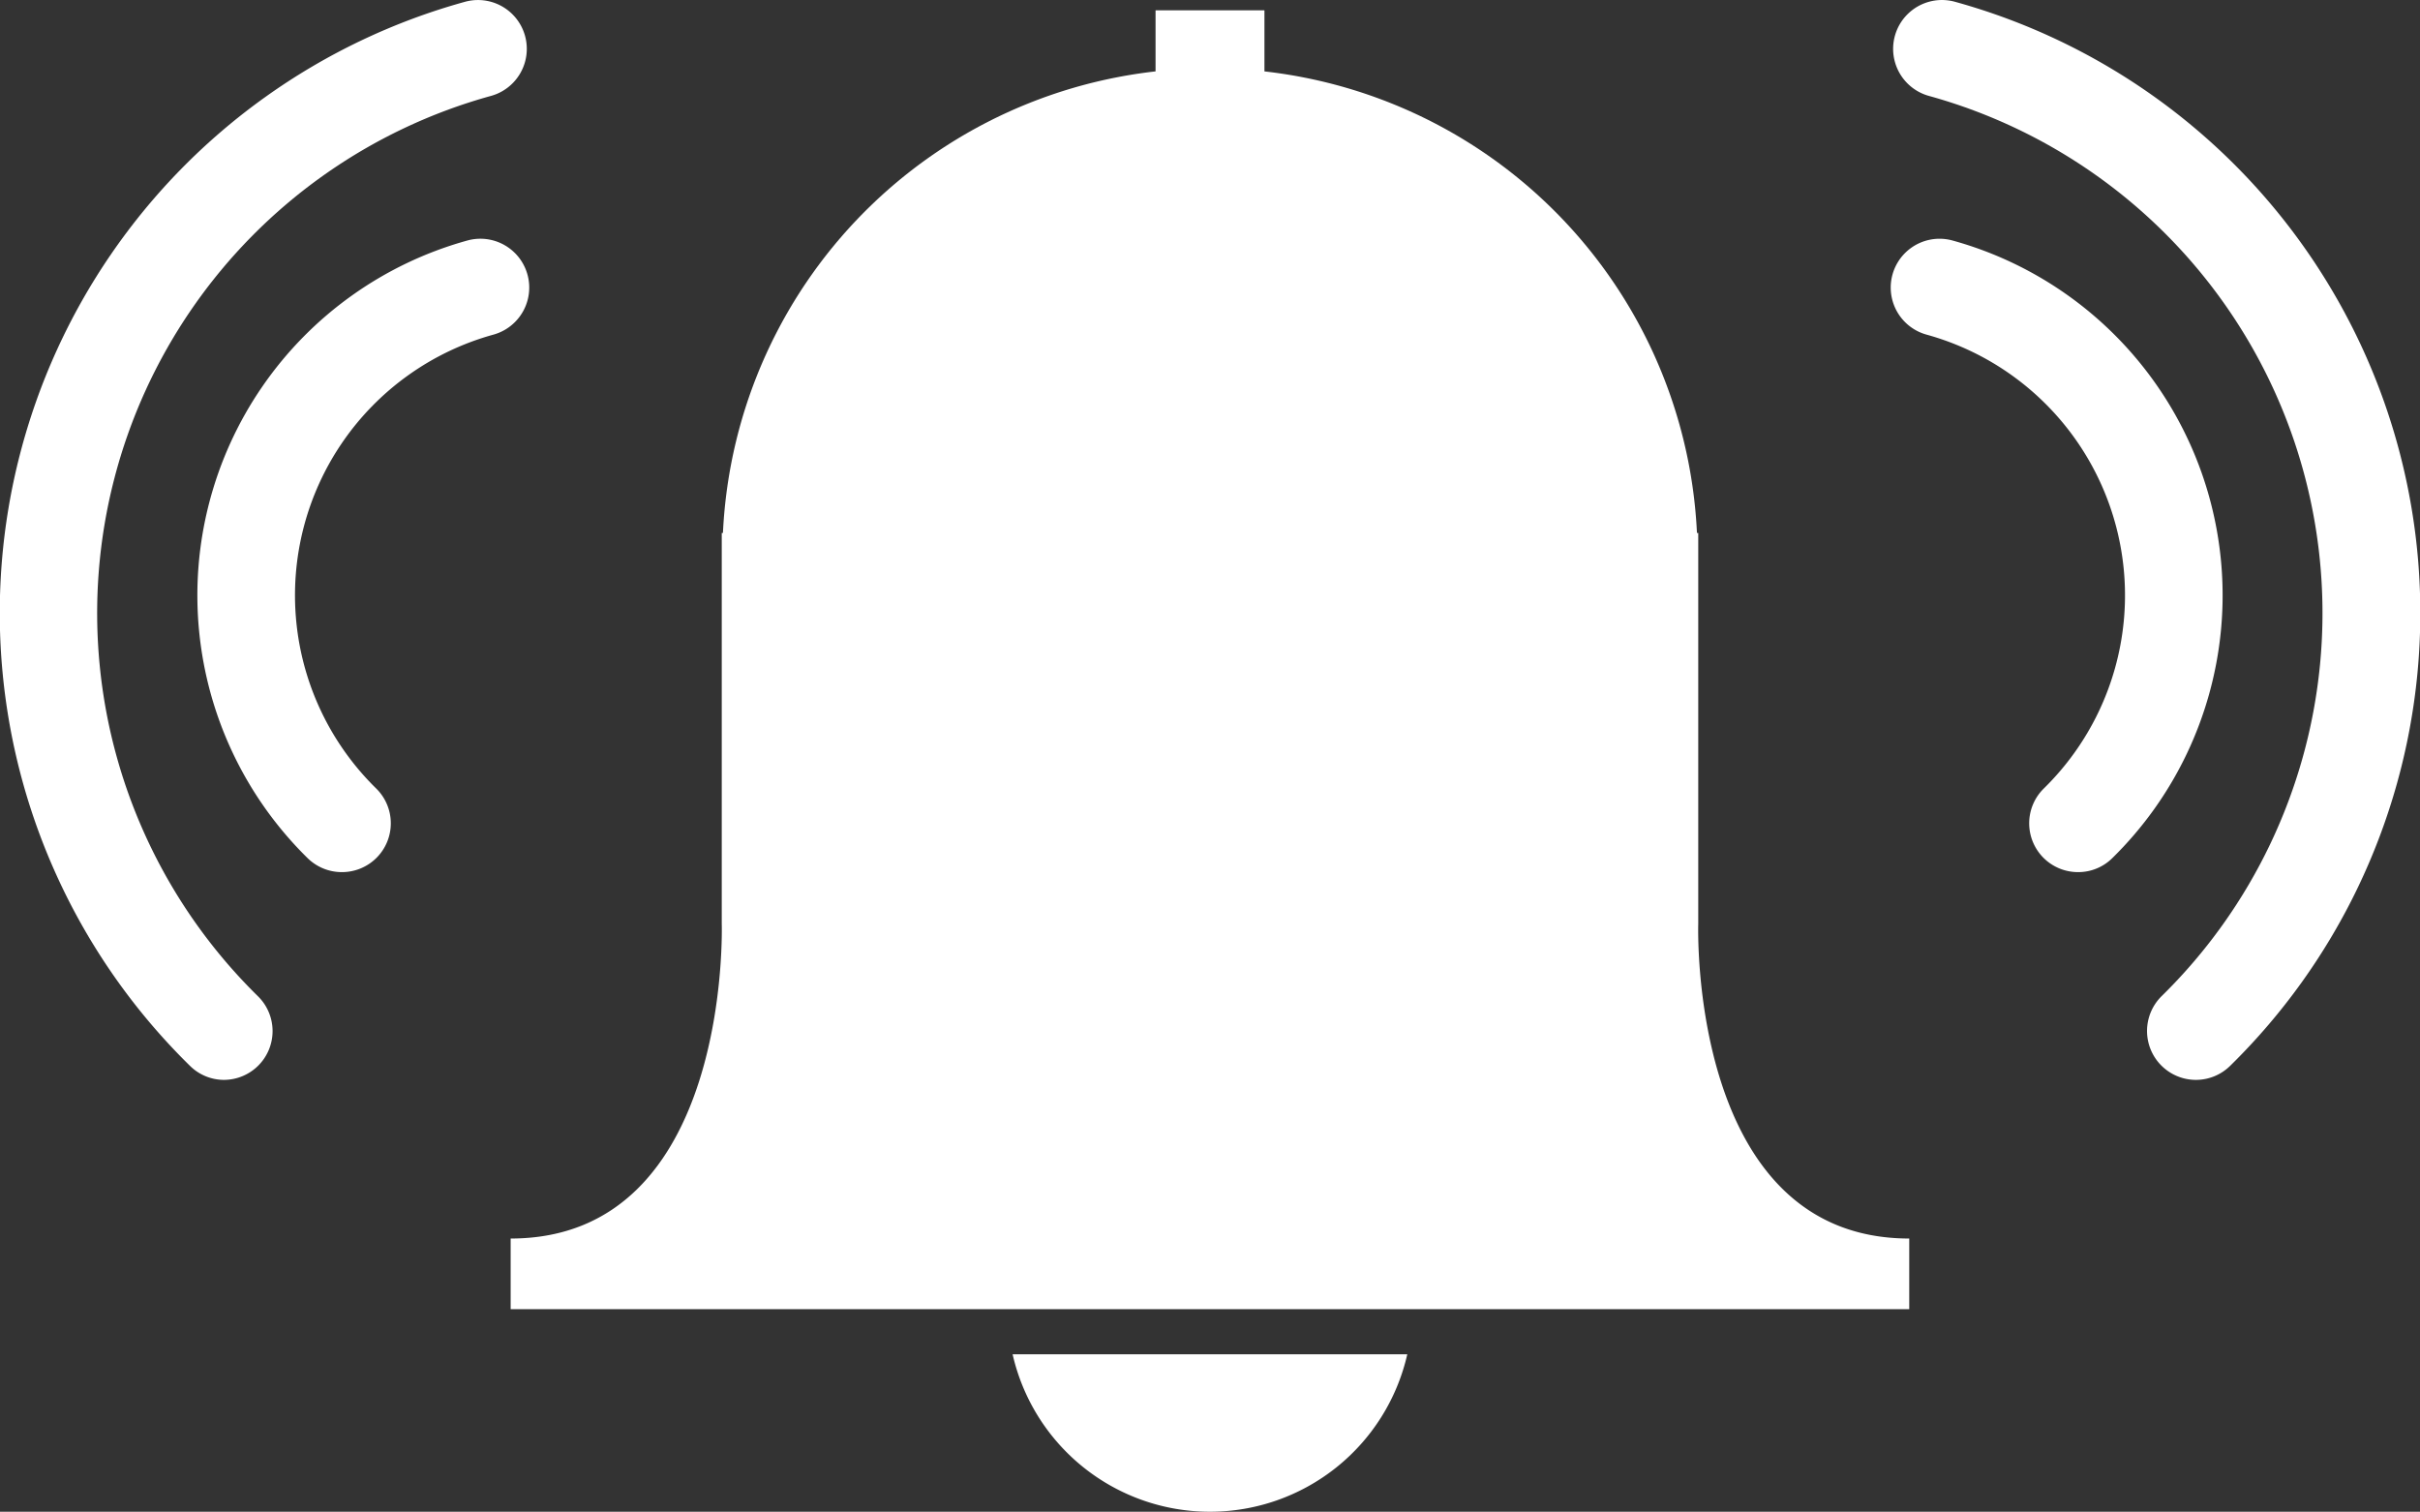
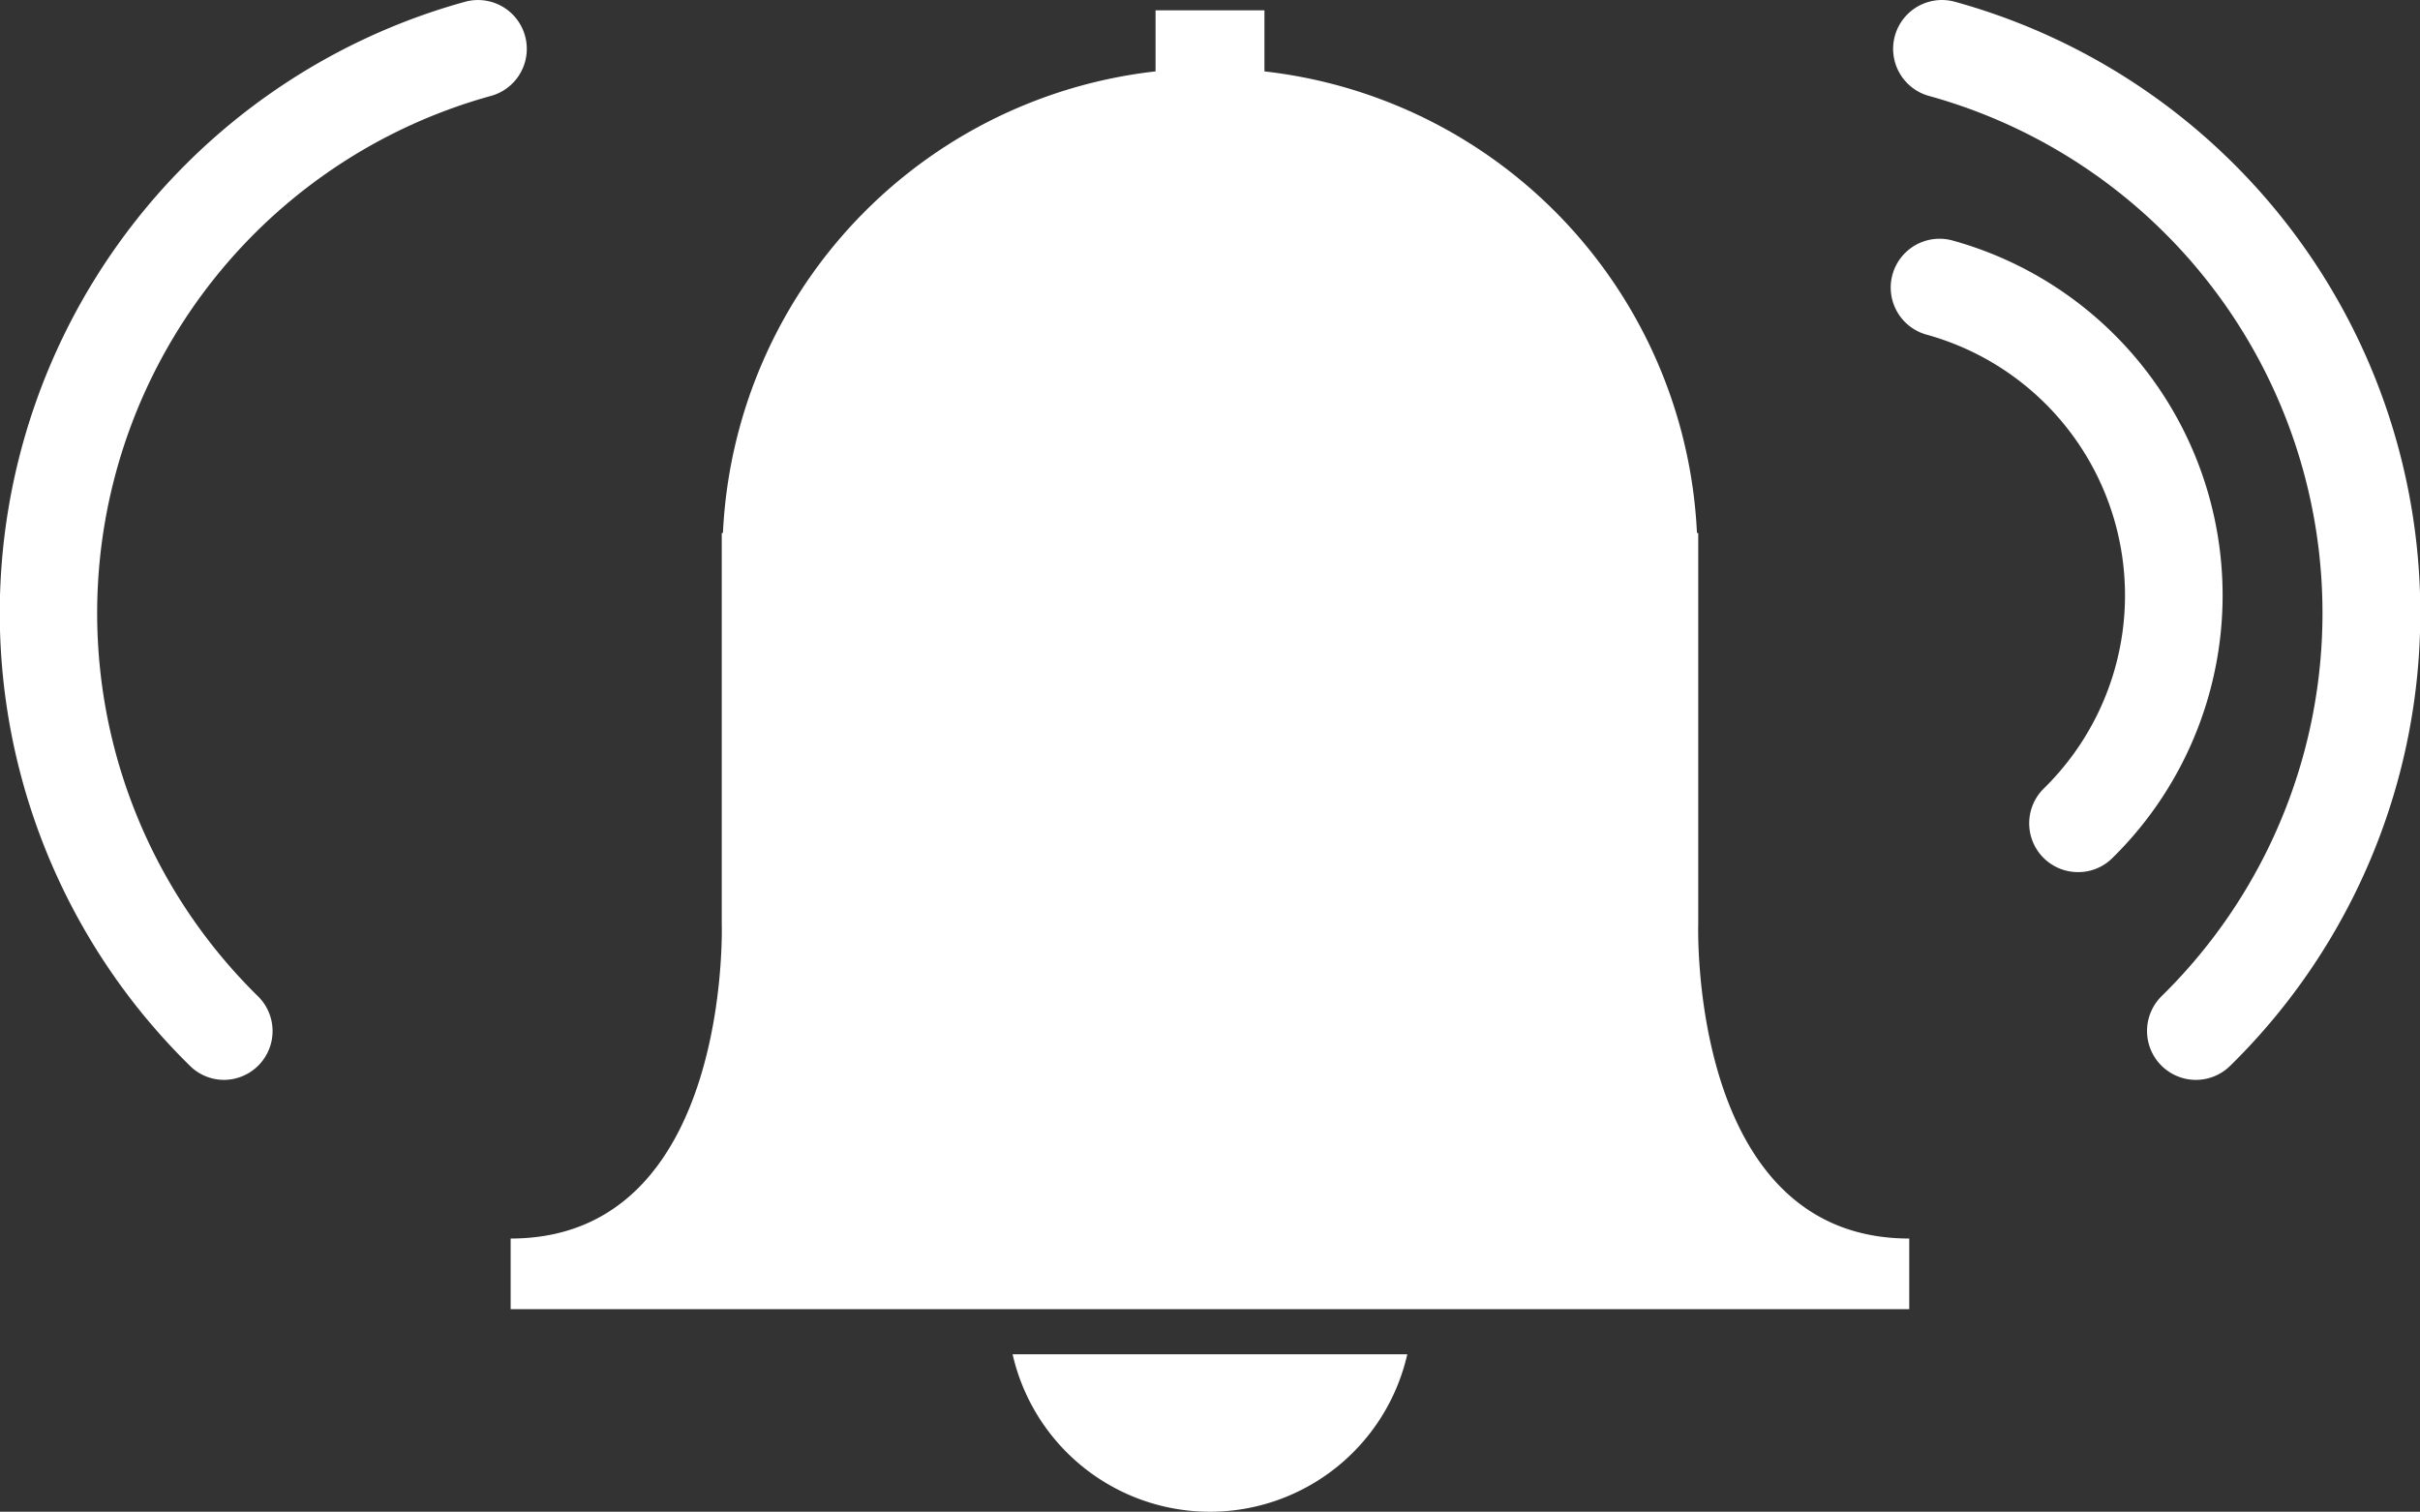
<svg xmlns="http://www.w3.org/2000/svg" id="Layer_1" data-name="Layer 1" viewBox="0 0 225.15 140.65">
  <rect x="0" y="0" width="225.15" height="140.65" fill="#333333" stroke="none" />
  <defs>
    <style>.cls-1{fill:#fff;}</style>
  </defs>
  <path class="cls-1" d="M158,85.94V49.59h-.12a45.36,45.36,0,0,0-90.62,0h-.11V85.94s.94,29.29-19.64,29.29v6.57H177.63v-6.57C157.05,115.23,158,85.94,158,85.94Z" />
  <rect class="cls-1" x="107.51" y="0.96" width="10.13" height="9.91" />
  <path class="cls-1" d="M94.21,126a18.83,18.83,0,0,0,36.72,0Z" />
  <path class="cls-1" d="M193.34,81.14a4.54,4.54,0,0,1-3.19-7.78,25.16,25.16,0,0,0-10.92-42.23,4.54,4.54,0,0,1,2.44-8.75,34.25,34.25,0,0,1,14.85,57.46A4.5,4.5,0,0,1,193.34,81.14Z" />
  <path class="cls-1" d="M204.29,100.47a4.55,4.55,0,0,1-3.19-7.78A49.92,49.92,0,0,0,179.45,8.92,4.54,4.54,0,1,1,181.9.17a59,59,0,0,1,25.58,99A4.54,4.54,0,0,1,204.29,100.47Z" />
-   <path class="cls-1" d="M31.81,81.14a4.54,4.54,0,0,1-3.19-1.3A34.26,34.26,0,0,1,43.47,22.38a4.54,4.54,0,0,1,2.45,8.75A25.16,25.16,0,0,0,35,73.36a4.54,4.54,0,0,1-3.19,7.78Z" />
  <path class="cls-1" d="M20.85,100.47a4.51,4.51,0,0,1-3.18-1.31A59,59,0,0,1,43.25.17a4.54,4.54,0,1,1,2.44,8.75A49.93,49.93,0,0,0,24,92.69a4.54,4.54,0,0,1-3.19,7.78Z" />
</svg>